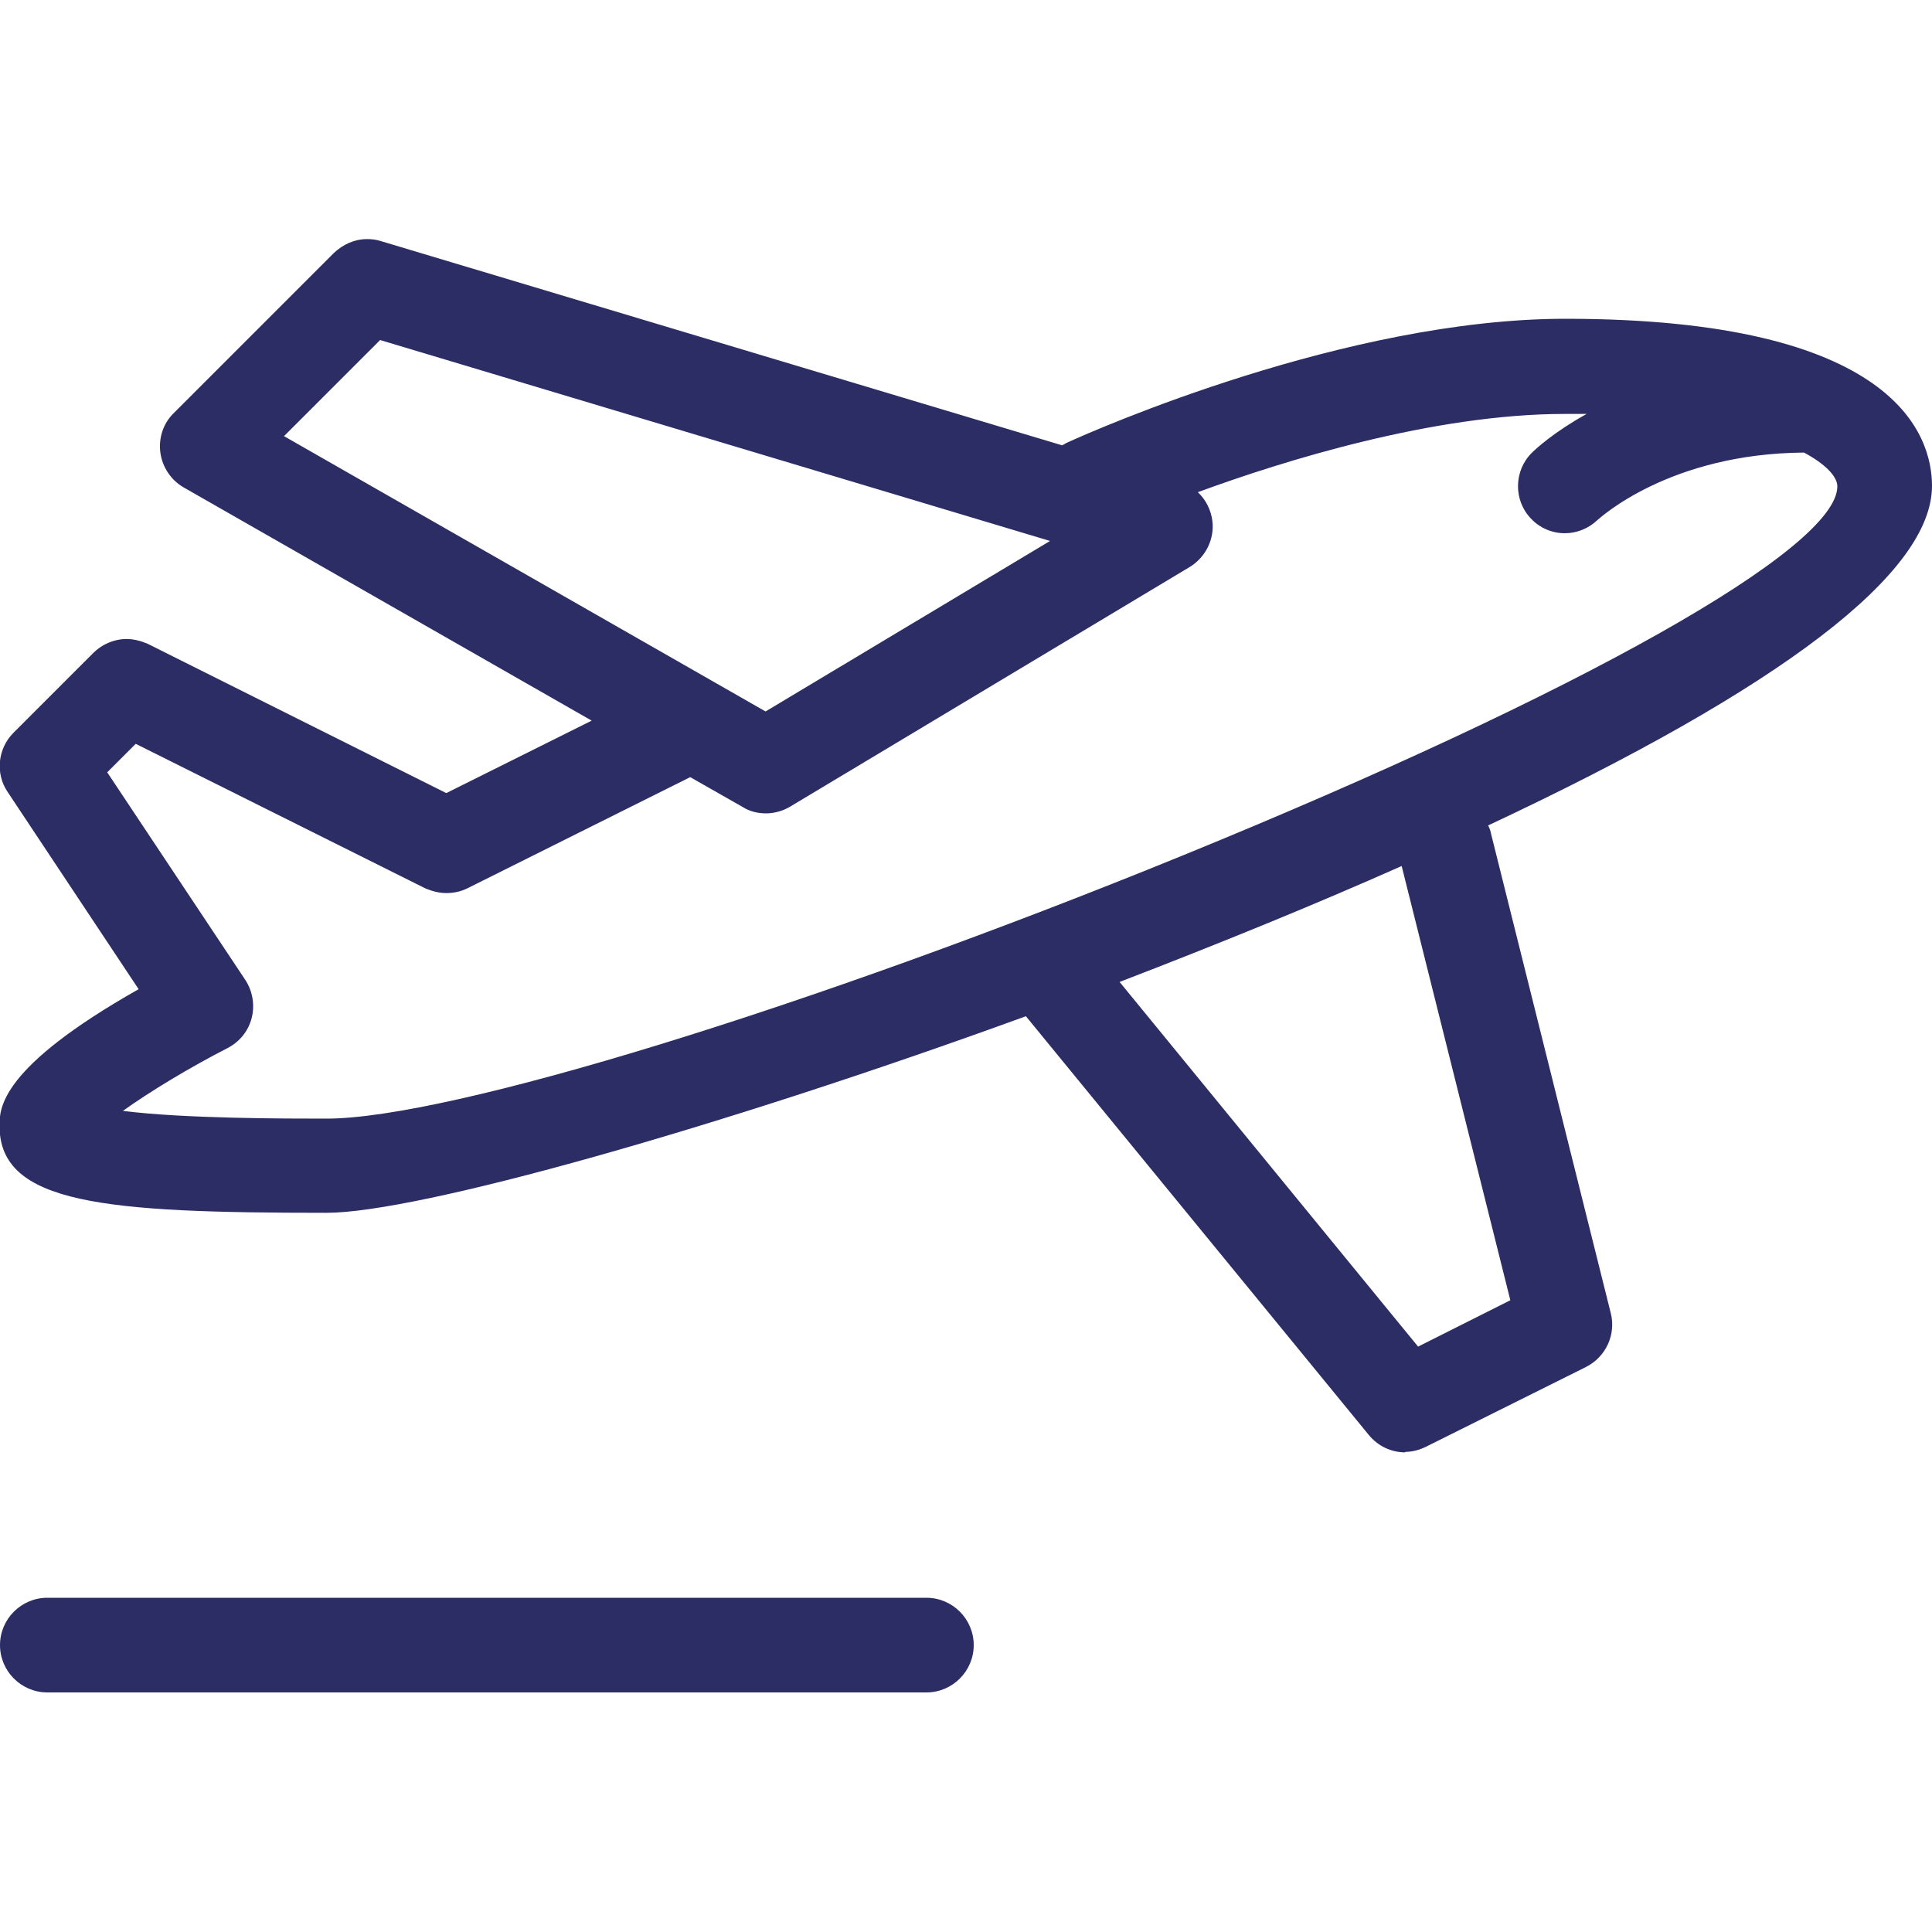
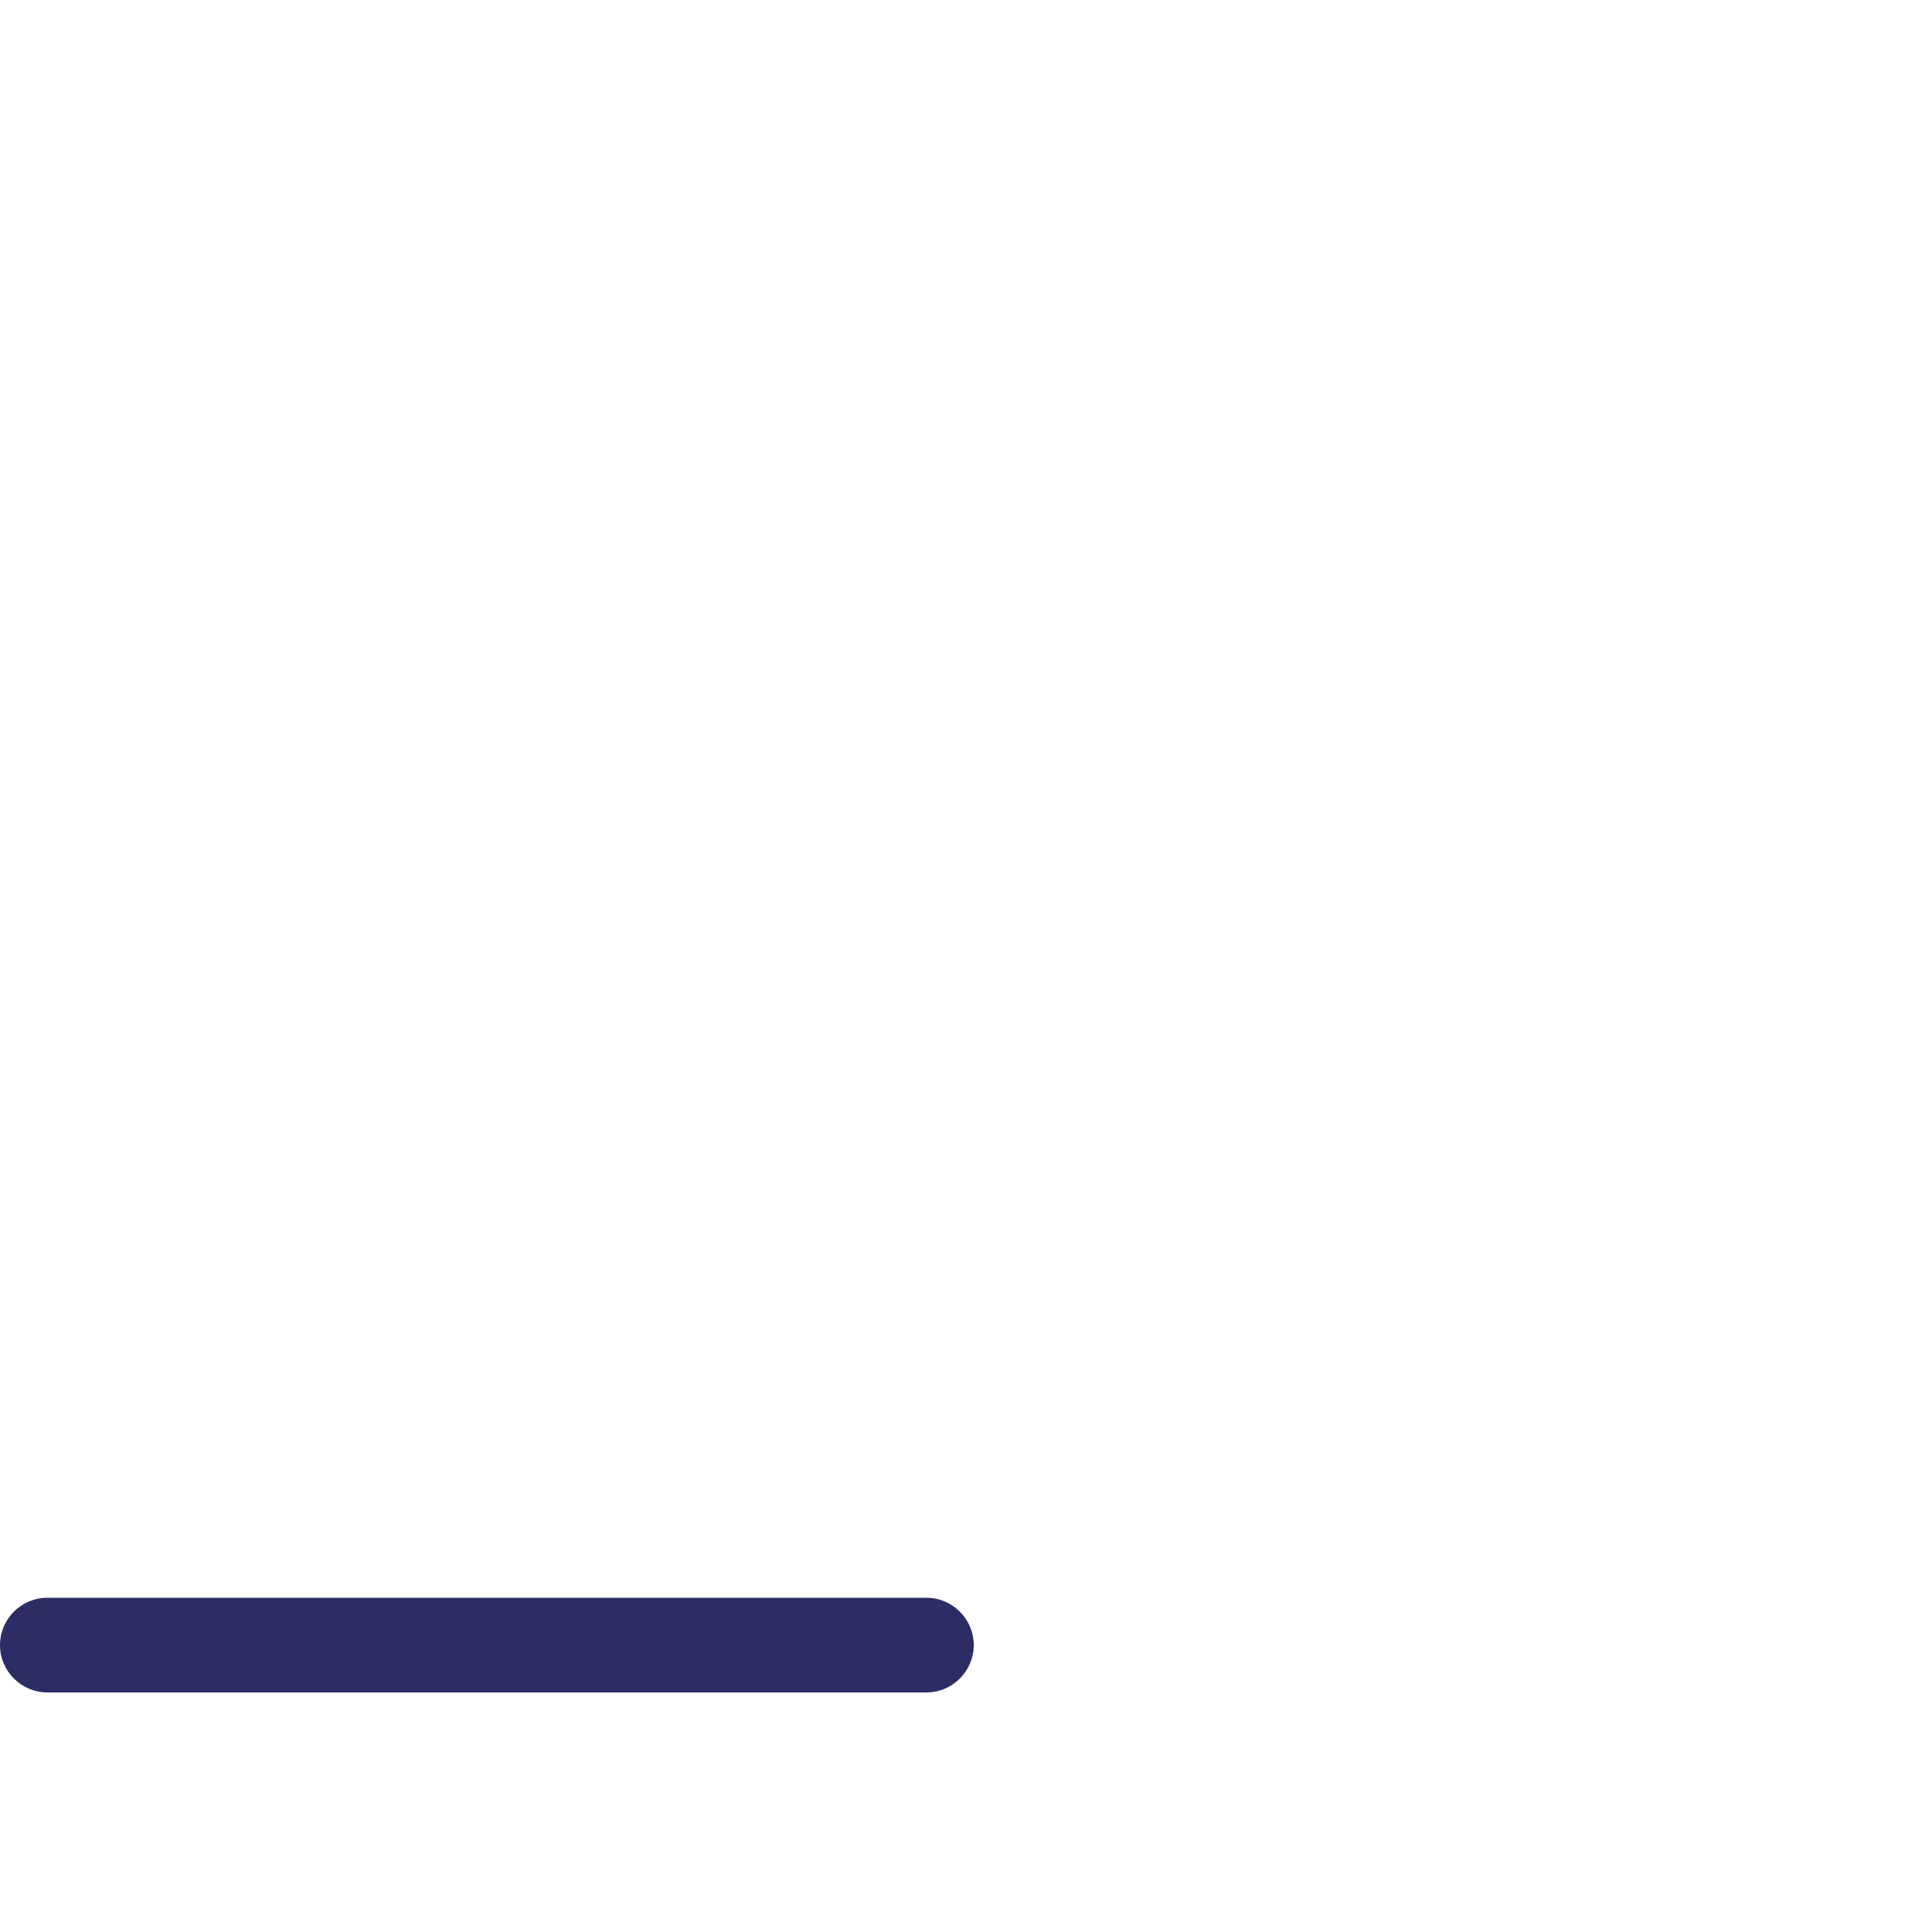
<svg xmlns="http://www.w3.org/2000/svg" id="Layer_1" viewBox="0 0 40 40">
  <defs>
    <style>
      .cls-1 {
        fill: #2c2d65;
      }
    </style>
  </defs>
-   <path class="cls-1" d="M29.1,30.07c-.3,0-.57-.13-.76-.36l-7.1-8.67c-6.37,2.32-12.59,4.07-14.48,4.07-4.6,0-6.77-.18-6.77-1.8,0-.36,0-1.2,2.88-2.83L.16,16.4c-.26-.38-.21-.9.12-1.23l1.65-1.65c.18-.18.43-.29.69-.29.15,0,.3.04.44.1l6.18,3.09,3.01-1.5L3.8,10.09c-.26-.15-.44-.42-.48-.72-.04-.3.06-.61.28-.82l3.31-3.31c.19-.18.43-.29.69-.29.09,0,.19.01.28.04l14.11,4.23s.06-.03.09-.05c.59-.27,5.8-2.57,10.33-2.57,6.85,0,7.59,2.42,7.59,3.46,0,1.8-3.09,4.17-9.19,7.03.03.06.05.11.06.17l2.48,9.93c.11.44-.1.9-.51,1.11l-3.31,1.65c-.14.07-.29.11-.44.11ZM29.36,27.88l1.91-.96-2.25-8.99c-1.8.8-3.76,1.6-5.84,2.4l6.18,7.55ZM2.55,23c1.25.16,3.37.16,4.21.16,2.54,0,9.99-2.29,17.73-5.45,8.23-3.36,13.55-6.35,13.55-7.64,0-.21-.26-.47-.69-.7-2.78.02-4.22,1.35-4.28,1.4-.18.17-.42.27-.67.27-.27,0-.52-.11-.7-.3-.37-.38-.36-1,.02-1.37.08-.08.46-.43,1.13-.8-.15,0-.29,0-.45,0-2.72,0-5.83.97-7.6,1.62.16.15.27.36.3.59.05.38-.14.76-.47.96l-8.27,4.96c-.15.09-.33.14-.5.14s-.34-.04-.48-.13l-1.09-.62-4.61,2.3c-.14.07-.29.1-.44.1s-.3-.04-.44-.1l-5.99-2.99-.59.59,2.86,4.3c.15.23.2.52.13.79-.07.27-.25.49-.5.62-.78.4-1.61.9-2.18,1.31ZM15.85,14.73l5.89-3.53L7.87,7.04l-1.99,1.99,9.97,5.7Z" />
  <path class="cls-1" d="M.98,35.04c-.54,0-.98-.44-.98-.98s.44-.98.98-.98h18.2c.54,0,.98.44.98.98s-.44.98-.98.98H.98Z" />
</svg>